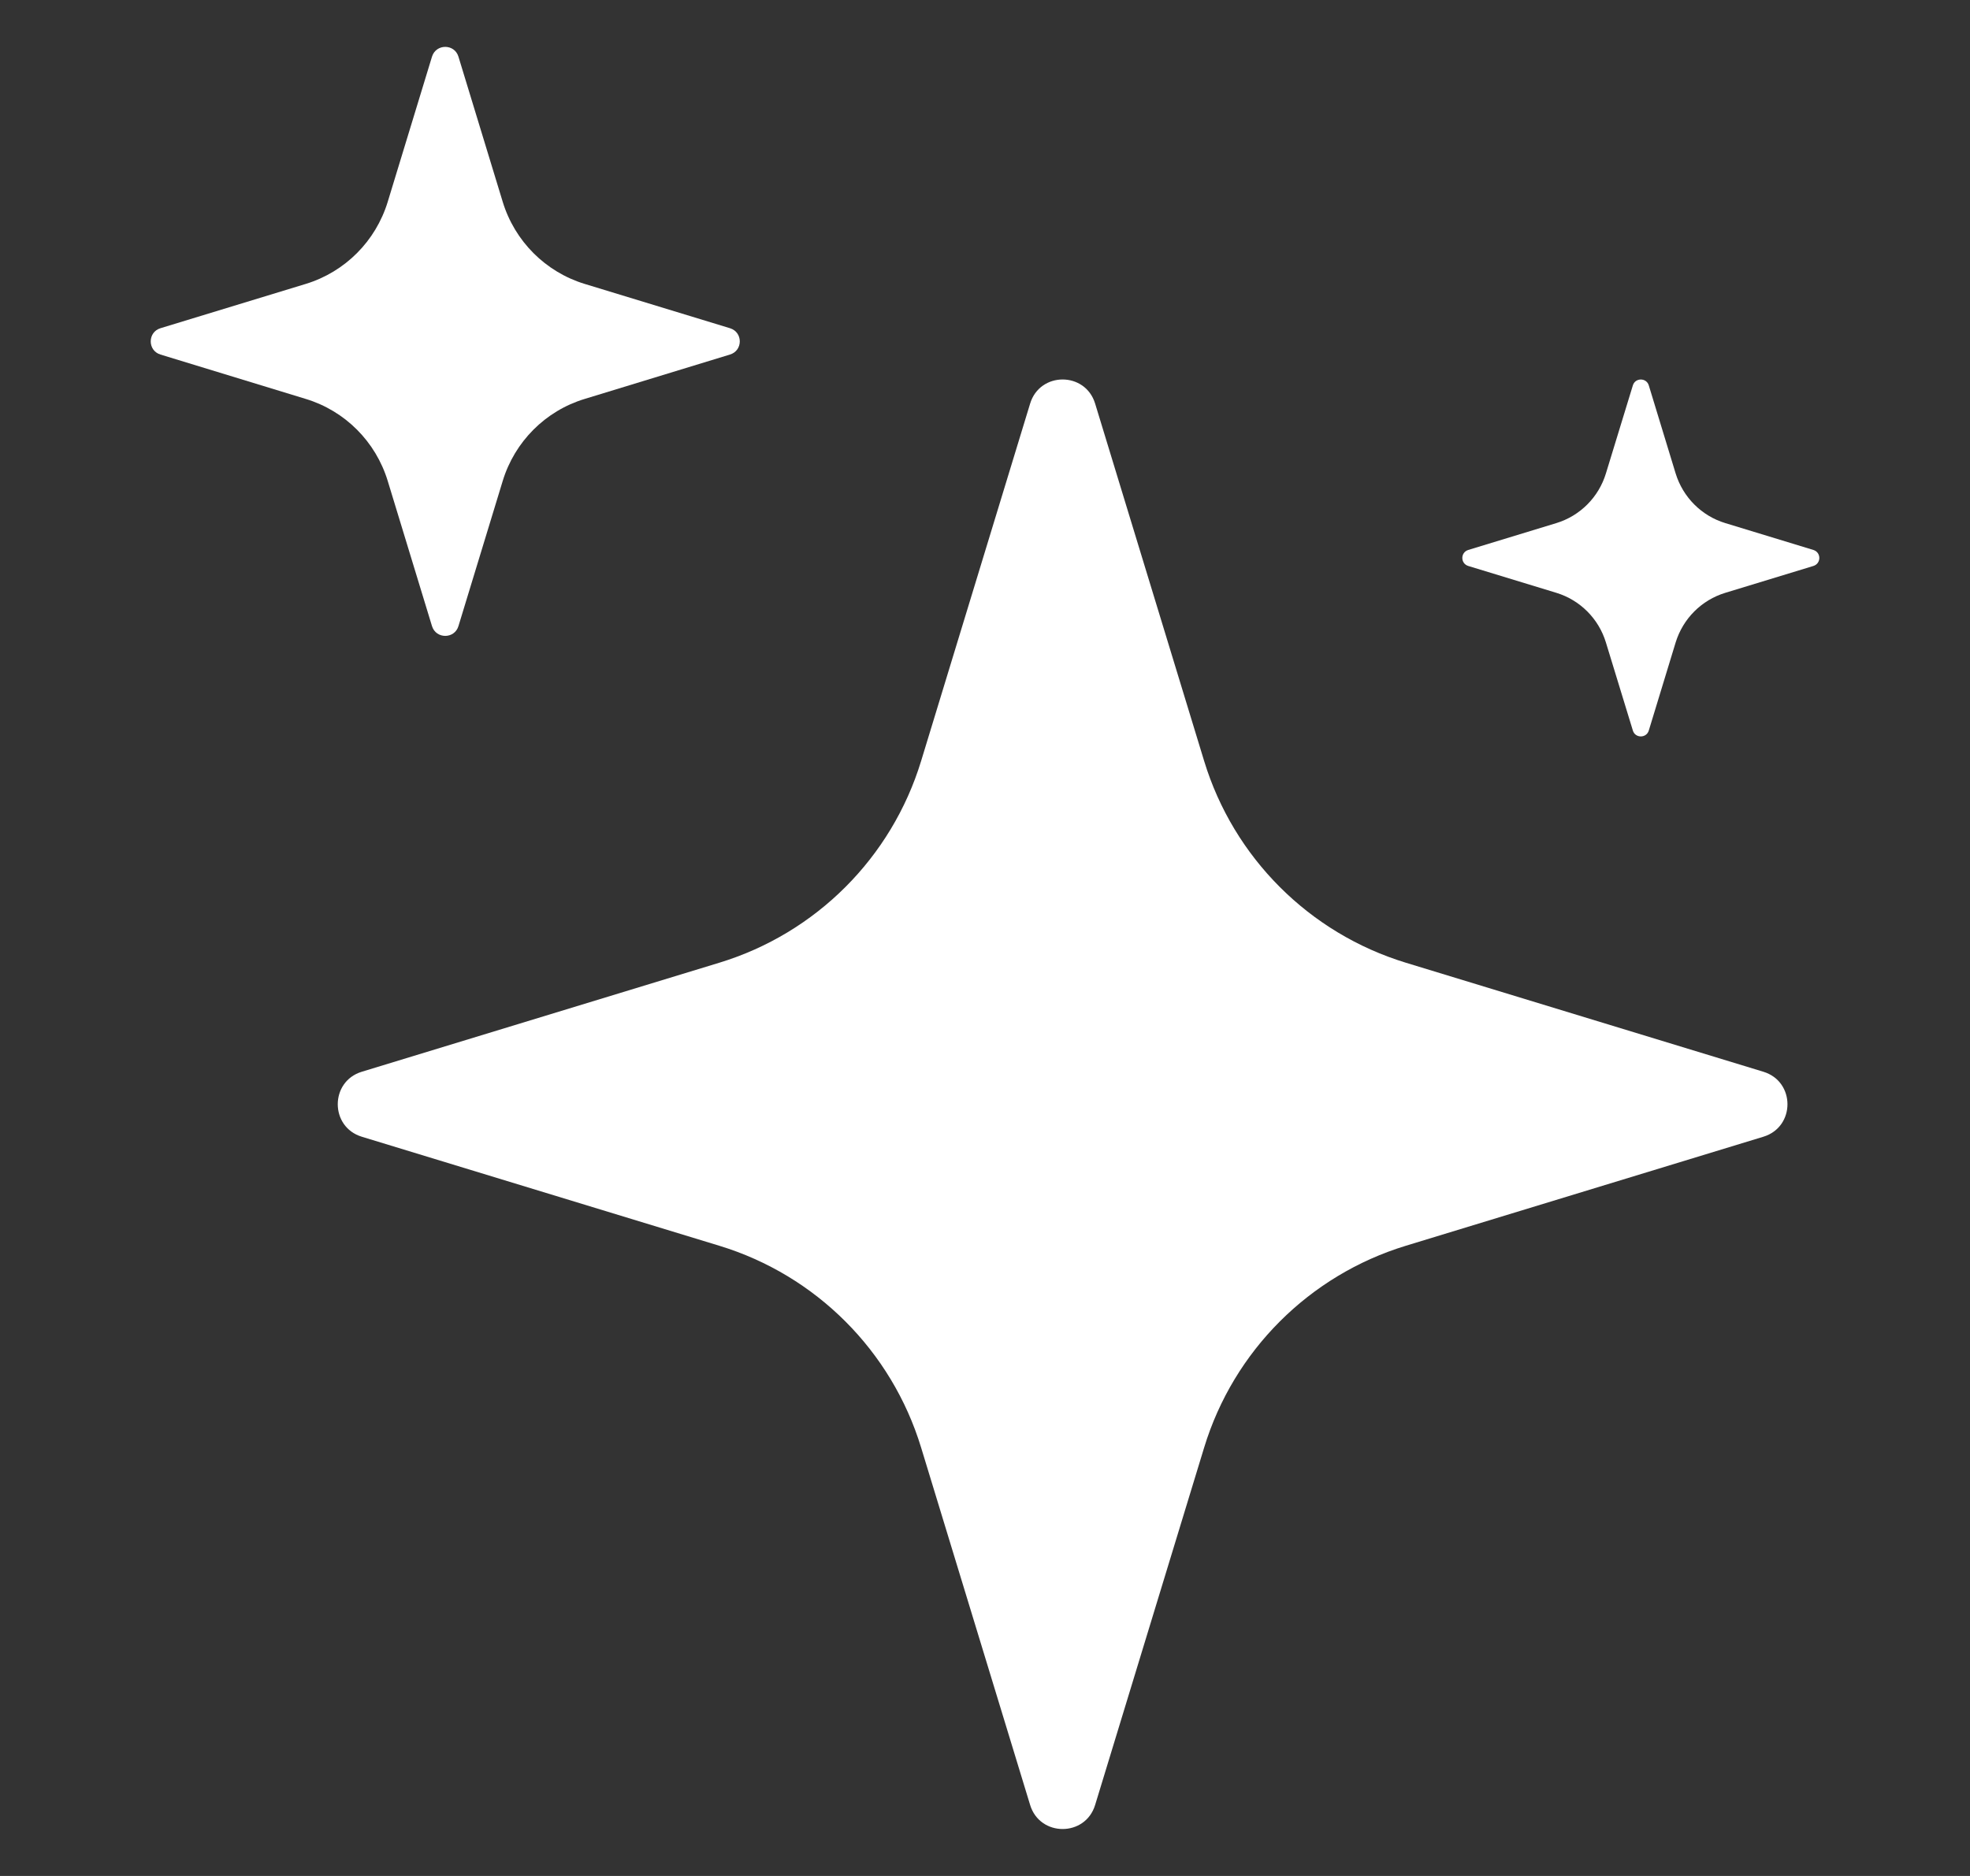
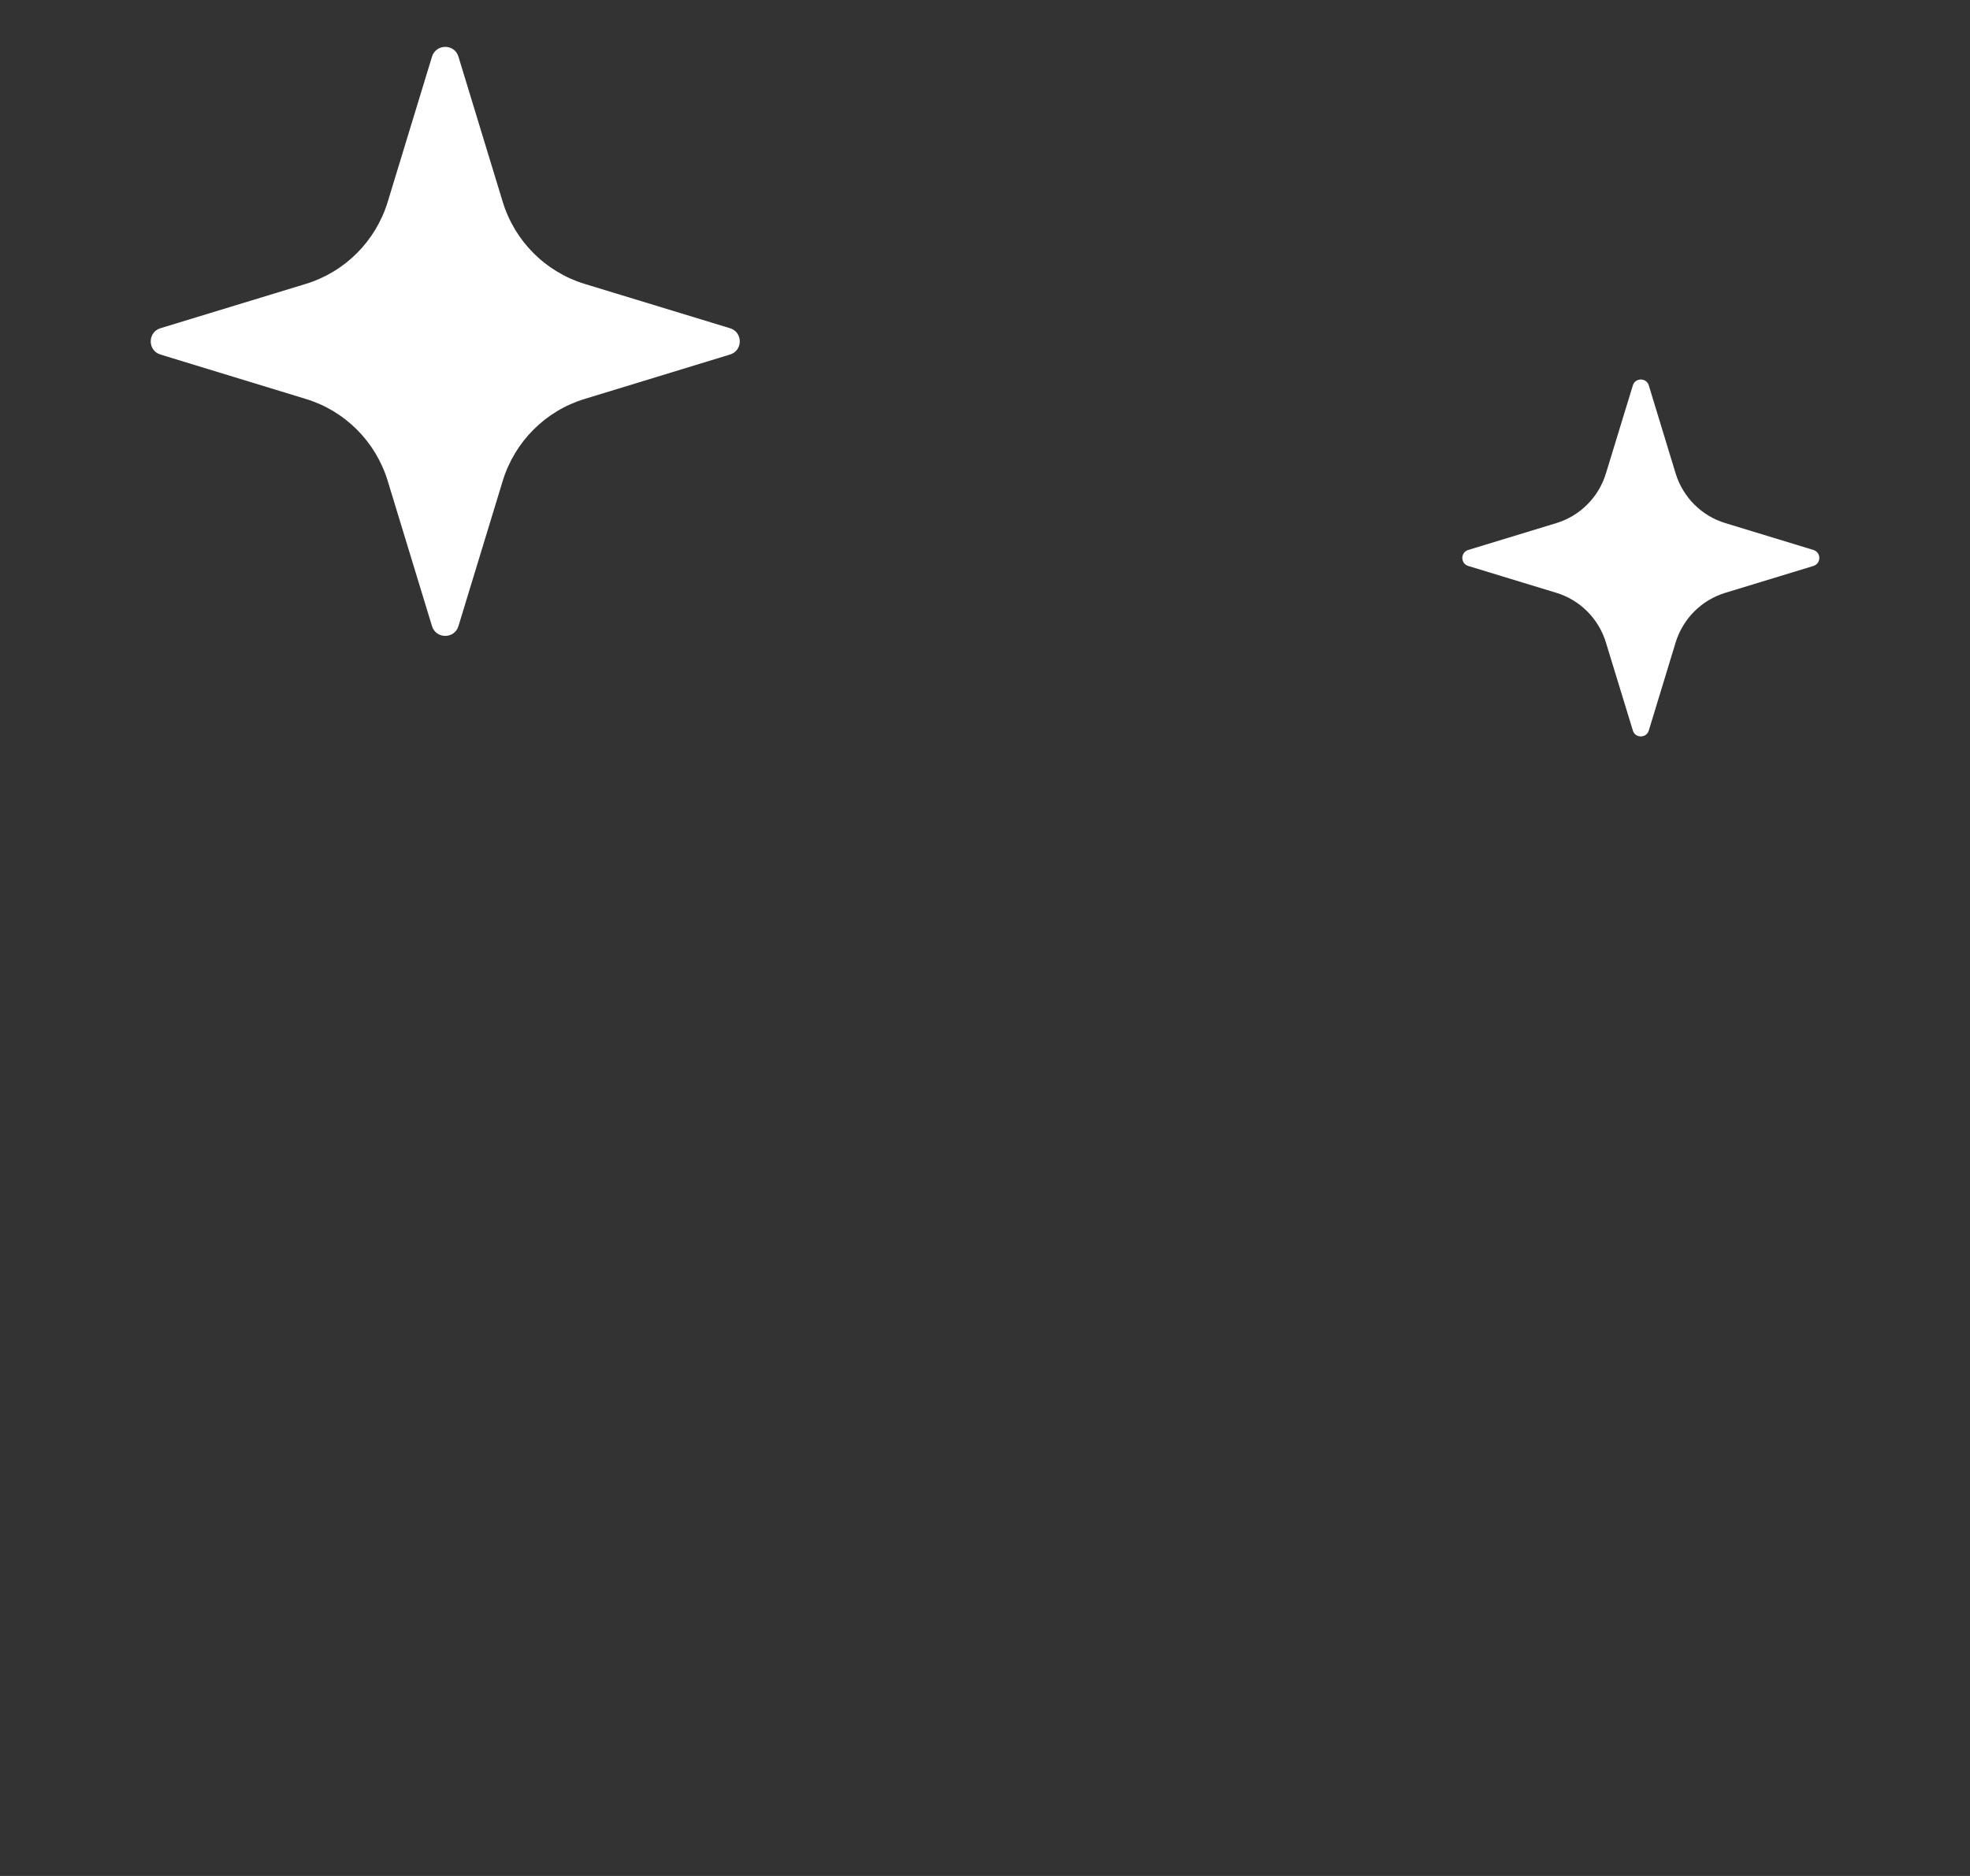
<svg xmlns="http://www.w3.org/2000/svg" width="21" height="20" viewBox="0 0 21 20" fill="none">
  <rect x="0" y="0" width="21" height="20" fill="#333333" stroke="none" />
-   <path d="M18.797 11.426L14.987 10.264C13.957 9.95 13.15 9.143 12.836 8.113L11.674 4.303C11.57 3.96 11.085 3.96 10.981 4.303L9.819 8.113C9.505 9.143 8.698 9.95 7.667 10.264L3.857 11.426C3.515 11.53 3.515 12.015 3.857 12.119L7.667 13.281C8.698 13.595 9.505 14.402 9.819 15.433L10.981 19.243C11.085 19.585 11.57 19.585 11.674 19.243L12.836 15.433C13.15 14.402 13.957 13.595 14.987 13.281L18.797 12.119C19.14 12.015 19.14 11.53 18.797 11.426Z" fill="white" />
  <path d="M19.33 5.863L18.392 5.577C18.138 5.5 17.94 5.301 17.862 5.047L17.576 4.109C17.551 4.025 17.431 4.025 17.406 4.109L17.119 5.047C17.042 5.301 16.843 5.5 16.59 5.577L15.652 5.863C15.567 5.889 15.567 6.008 15.652 6.034L16.59 6.32C16.843 6.397 17.042 6.596 17.119 6.85L17.406 7.788C17.431 7.872 17.551 7.872 17.576 7.788L17.862 6.85C17.94 6.596 18.138 6.397 18.392 6.32L19.33 6.034C19.415 6.008 19.415 5.889 19.33 5.863Z" fill="white" />
  <path d="M7.781 3.499L6.233 3.027C5.814 2.899 5.487 2.571 5.359 2.152L4.887 0.604C4.845 0.465 4.648 0.465 4.605 0.604L4.133 2.152C4.005 2.571 3.678 2.899 3.259 3.027L1.711 3.499C1.572 3.541 1.572 3.738 1.711 3.78L3.259 4.253C3.678 4.38 4.005 4.708 4.133 5.127L4.605 6.675C4.648 6.814 4.845 6.814 4.887 6.675L5.359 5.127C5.487 4.708 5.814 4.38 6.233 4.253L7.781 3.78C7.921 3.738 7.921 3.541 7.781 3.499Z" fill="white" />
</svg>